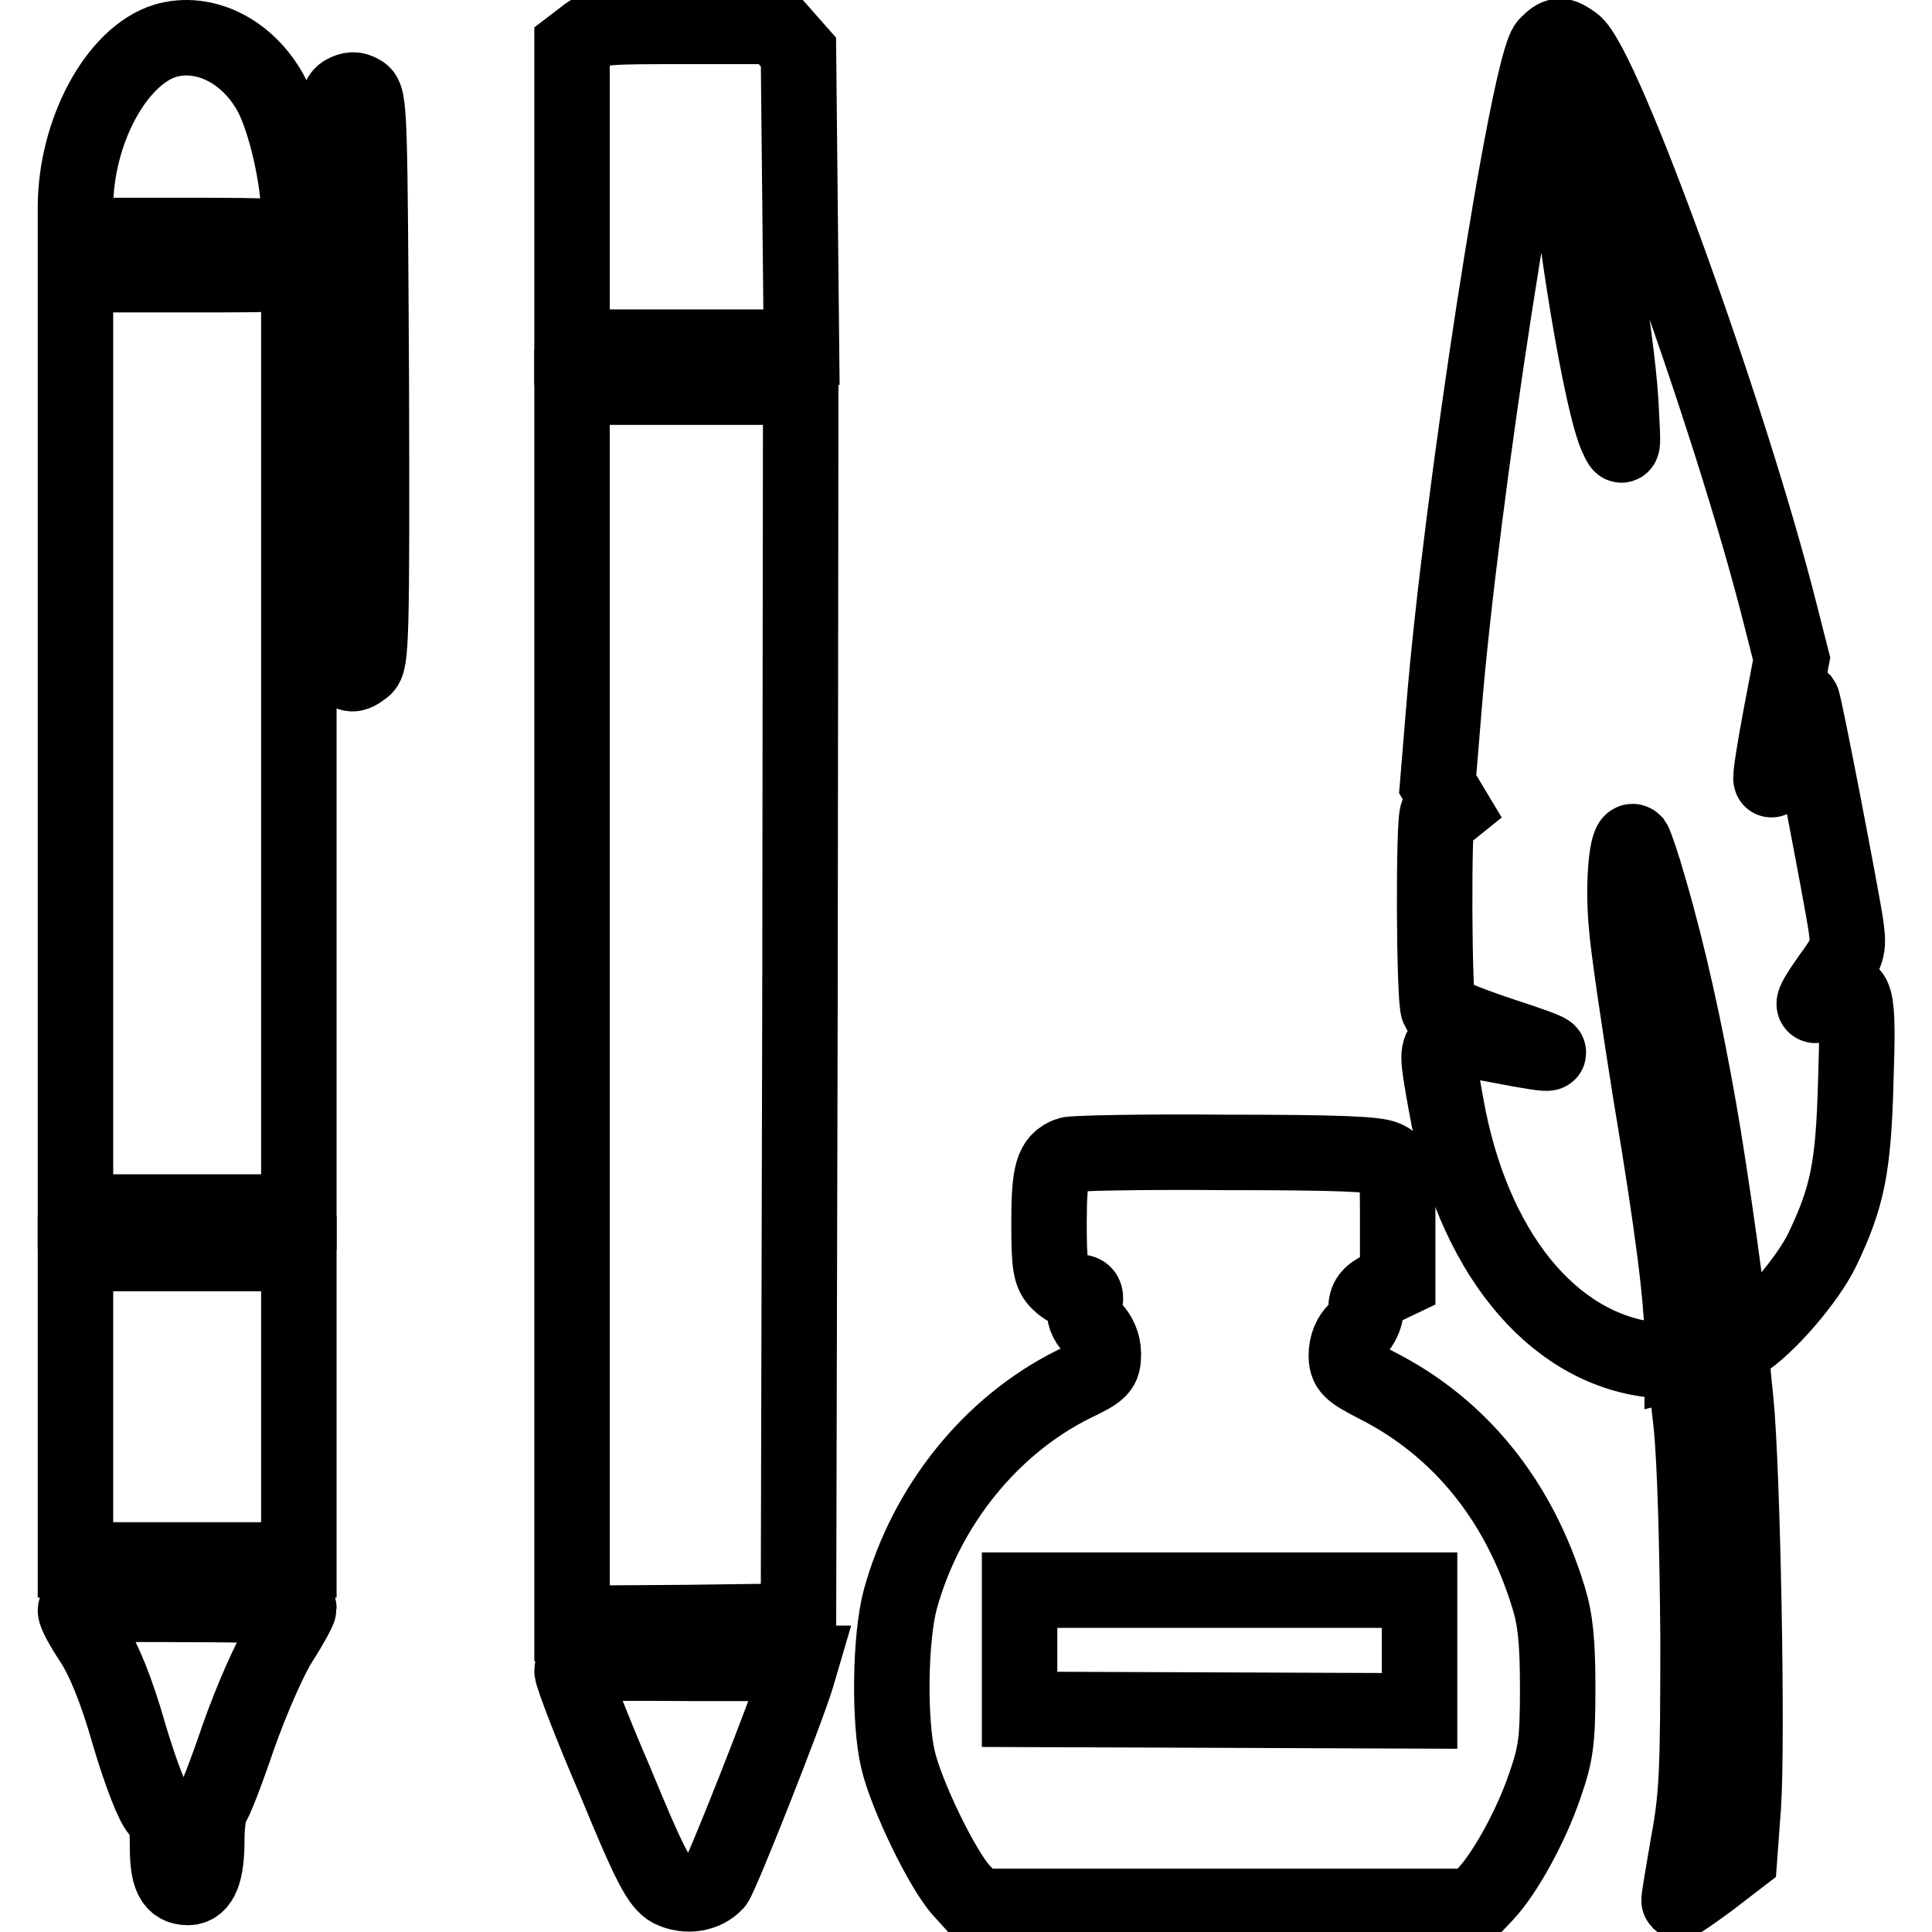
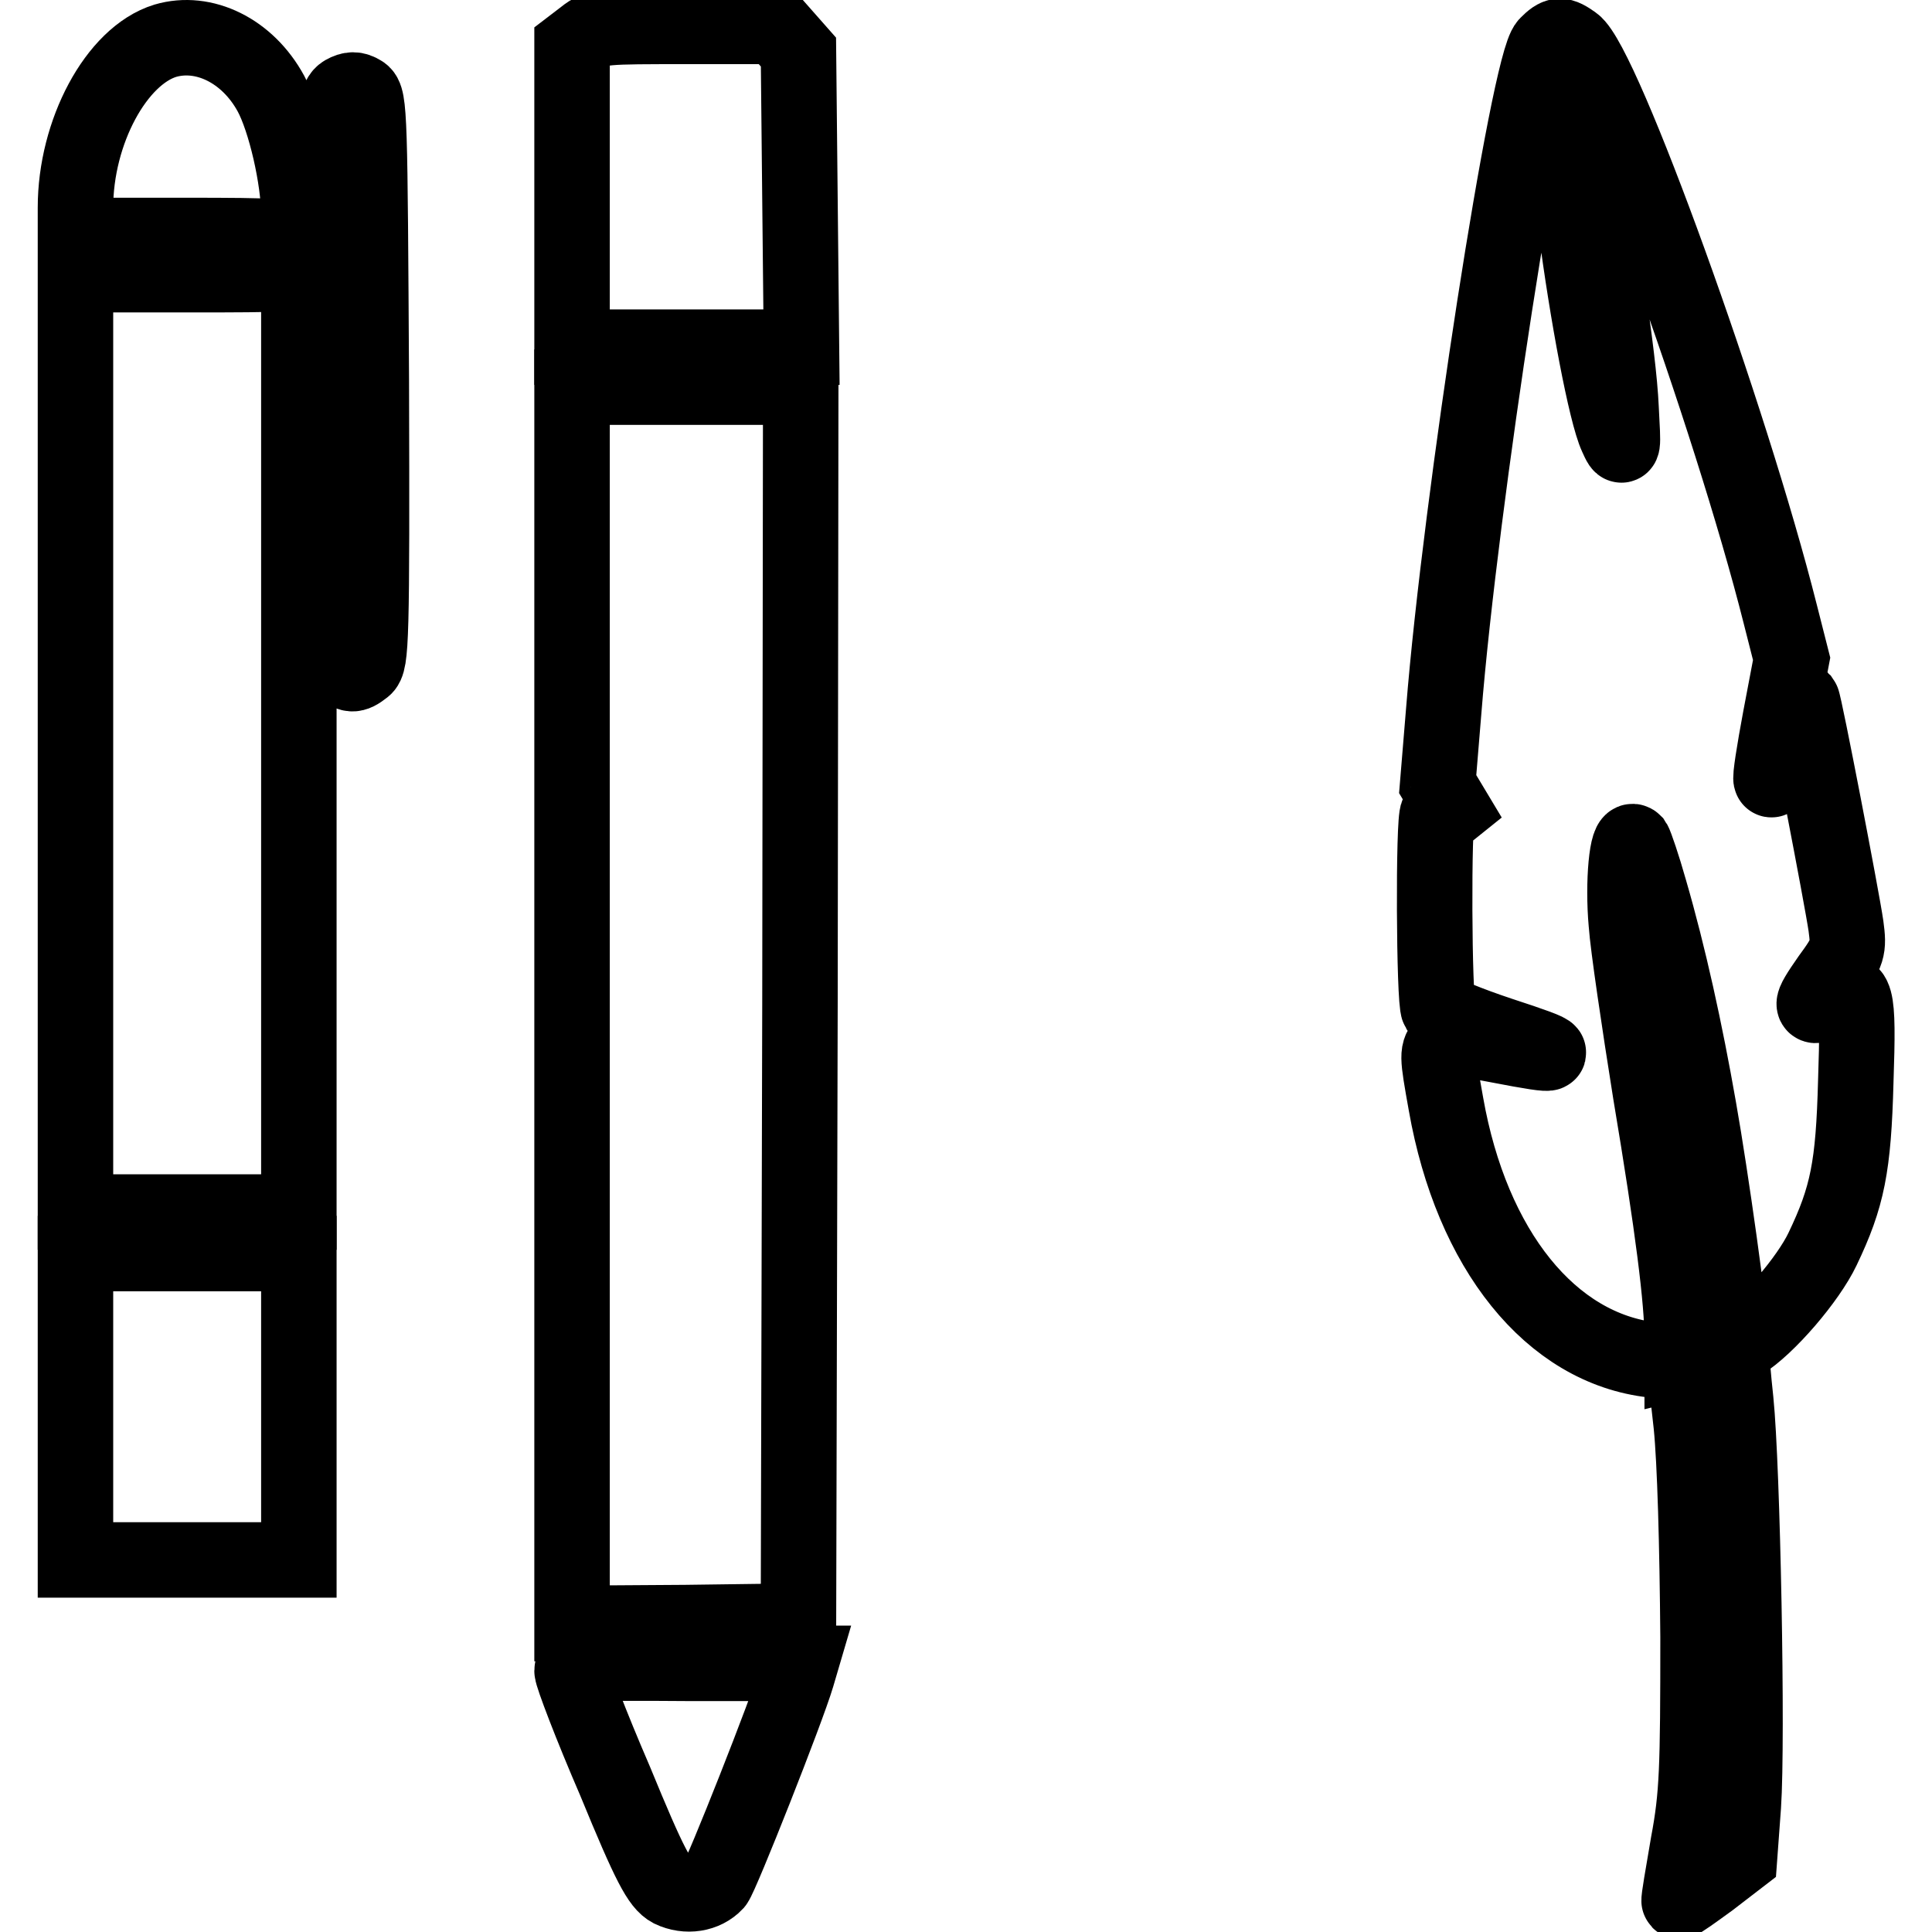
<svg xmlns="http://www.w3.org/2000/svg" version="1.1" x="0px" y="0px" viewBox="0 0 256 256" enable-background="new 0 0 256 256" xml:space="preserve">
  <g>
    <g>
      <g>
        <path stroke-width="10" fill-opacity="0" stroke="#000000" d="M77.5,4.8l-1.7,1.3v20v19.9H91h15.2L106,26.5l-0.2-19.6l-1.5-1.7l-1.5-1.7H91C80.1,3.5,79.1,3.5,77.5,4.8z" />
        <path stroke-width="10" fill-opacity="0" stroke="#000000" d="M21.9,5.4C15.4,7.4,10,17.5,10,27.5v3.7h14.3c12.7,0,14.4,0.1,15.1,1.1c0.6,0.8,0.6,1.5,0.1,2.6c-0.6,1.5-0.6,1.5-15.1,1.5H10v62.1v62.1h14.8h14.8V98.5V36.4h2.3h2.3v25.4c0,22.3,0.1,25.6,1,26.5c1.2,1.2,1.6,1.3,3,0.2c1-0.7,1.1-3.6,1-38.1C49,15.5,49,12.9,47.9,12.3c-0.8-0.5-1.4-0.5-2.3,0c-1,0.6-1.1,2-1.3,9.9l-0.2,9.1h-2.2c-2.3,0-2.3,0-2.3-2.8c0-4.8-1.8-12.6-3.7-16.1C32.8,6.7,27,3.9,21.9,5.4z" />
        <path stroke-width="10" fill-opacity="0" stroke="#000000" d="M205,5.9c-2.5,2.5-11.5,60.6-13.7,88.3l-0.8,9.7l2.1,3.5l2.1,3.5l-1.9-1.8c-1-1-2.1-1.5-2.3-1.3c-0.6,0.6-0.5,24.9,0.1,25.9c0.3,0.5,4,2,8.2,3.4c8.6,2.8,8.5,3.1-0.3,1.4c-5.2-1-6.1-1-7-0.3c-1.1,1.2-1.1,1.4,0.1,8.1c3.4,19.3,13.9,32.4,27.4,33.9l4.2,0.5l0.9,8.1c0.5,4.9,0.8,15.9,0.9,28.1c0,17.5-0.1,21-1.3,27.4c-0.7,4.1-1.3,7.5-1.2,7.6c0.1,0.1,1.9-1.2,4.1-2.8l3.9-3l0.5-6.8c0.6-8.8-0.1-44.9-1-53.7c-0.7-6.7-0.7-6.8,0.8-7.7c3.4-2.1,8.8-8.4,10.7-12.4c3.3-6.9,4.1-10.9,4.4-22.2c0.4-11.9,0.1-12.9-3-11.1c-3.2,1.8-3.3,1.4-0.5-2.6c2.5-3.4,2.6-3.9,2.2-6.9c-0.5-3.5-5.5-29.5-5.8-29.9c-0.1-0.1-1,2.3-2,5.3c-1,3-1.9,5.4-2.1,5.2c-0.2-0.1,0.4-3.8,1.2-8.1l1.5-7.9l-1.5-5.9c-6.6-26.2-23.5-73-27.4-75.7C206.8,4.5,206.4,4.5,205,5.9z M209.3,17.7c2.6,12.8,5.2,29.4,5.5,36.4c0.3,5.5,0.3,5.7-0.6,3.7c-1.4-3-3.9-16.3-5.4-27.9c-1.4-11.6-2.3-22.5-1.7-21.9C207.2,8.3,208.3,12.6,209.3,17.7z M218.6,118c2.5,8.6,4.7,18.6,6.5,28.9c1.6,9,4.2,27.7,4.2,30.1c0,1.4-1.2,2.2-4.3,2.9l-2.1,0.5v-3c0-5-1.2-14.7-4.2-32.6c-1.5-9.4-3-19.5-3.2-22.4c-0.5-5.5,0.1-11.7,1-10.8C216.7,111.9,217.7,114.8,218.6,118z" />
        <path stroke-width="10" fill-opacity="0" stroke="#000000" d="M75.8,133.2v81.9l15-0.1l15-0.2L106,133l0.1-81.7H91H75.8L75.8,133.2L75.8,133.2z" />
-         <path stroke-width="10" fill-opacity="0" stroke="#000000" d="M141.6,153c-2.1,0.8-2.6,2.3-2.6,9c0,5.8,0.2,6.8,1.3,7.9c0.7,0.7,1.8,1.3,2.5,1.3c1,0,1.2,0.4,0.9,1.8c-0.1,1.2,0.2,2.1,1.1,3c0.8,0.8,1.4,2,1.4,3.4c0,1.9-0.3,2.3-3.9,4c-11.1,5.5-19.6,16.2-23,28.5c-1.4,5.2-1.5,16.3-0.3,21.3c1.1,4.7,5.9,14.6,8.4,17.3l1.9,2.1h33h33l1.6-1.7c2.6-2.8,6-9,7.8-14.3c1.5-4.3,1.7-6,1.7-13c0-6-0.3-9-1.2-11.9c-3.9-12.8-11.7-22.5-22.7-28.1c-3.7-1.9-4.1-2.3-4.1-4.1c0-1.2,0.5-2.5,1.3-3.2c0.7-0.6,1.3-1.9,1.3-2.8c0-1.4,0.5-2,2.1-2.8l2.1-1v-7.7c0-7.5,0-7.7-1.6-8.5c-1.2-0.6-6.6-0.8-21.3-0.8C151.4,152.6,142.1,152.8,141.6,153z M188.1,218.6v8.1l-26.5-0.1l-26.5-0.1v-7.9v-7.9h26.5h26.5V218.6z" />
        <path stroke-width="10" fill-opacity="0" stroke="#000000" d="M10,186.4v20.3h14.8h14.8v-20.3v-20.3H24.8H10V186.4z" />
-         <path stroke-width="10" fill-opacity="0" stroke="#000000" d="M10,213.4c0,0.5,1,2.3,2.2,4.1c1.5,2.3,3.2,6.3,4.9,12.3c1.6,5.4,3.2,9.4,3.9,10.1c1,0.8,1.2,1.9,1.2,4.8c0,3.9,0.7,5.4,2.7,5.4c1.7,0,2.5-2,2.5-6.3c0-2.1,0.3-4.1,0.6-4.5c0.4-0.3,2-4.5,3.6-9.2c1.7-4.8,4.1-10.3,5.5-12.5c1.4-2.2,2.5-4.2,2.5-4.5c0-0.3-6.6-0.5-14.8-0.5C13.3,212.5,10,212.7,10,213.4z" />
        <path stroke-width="10" fill-opacity="0" stroke="#000000" d="M75.8,221.4c0,0.6,2.5,7.2,5.7,14.6c4.6,11.2,5.9,13.6,7.4,14.4c2.1,1,4.5,0.6,5.9-0.9c0.8-1,9.5-23,10.8-27.4l0.5-1.7H90.9C77.2,220.3,75.8,220.4,75.8,221.4z" />
      </g>
    </g>
  </g>
</svg>